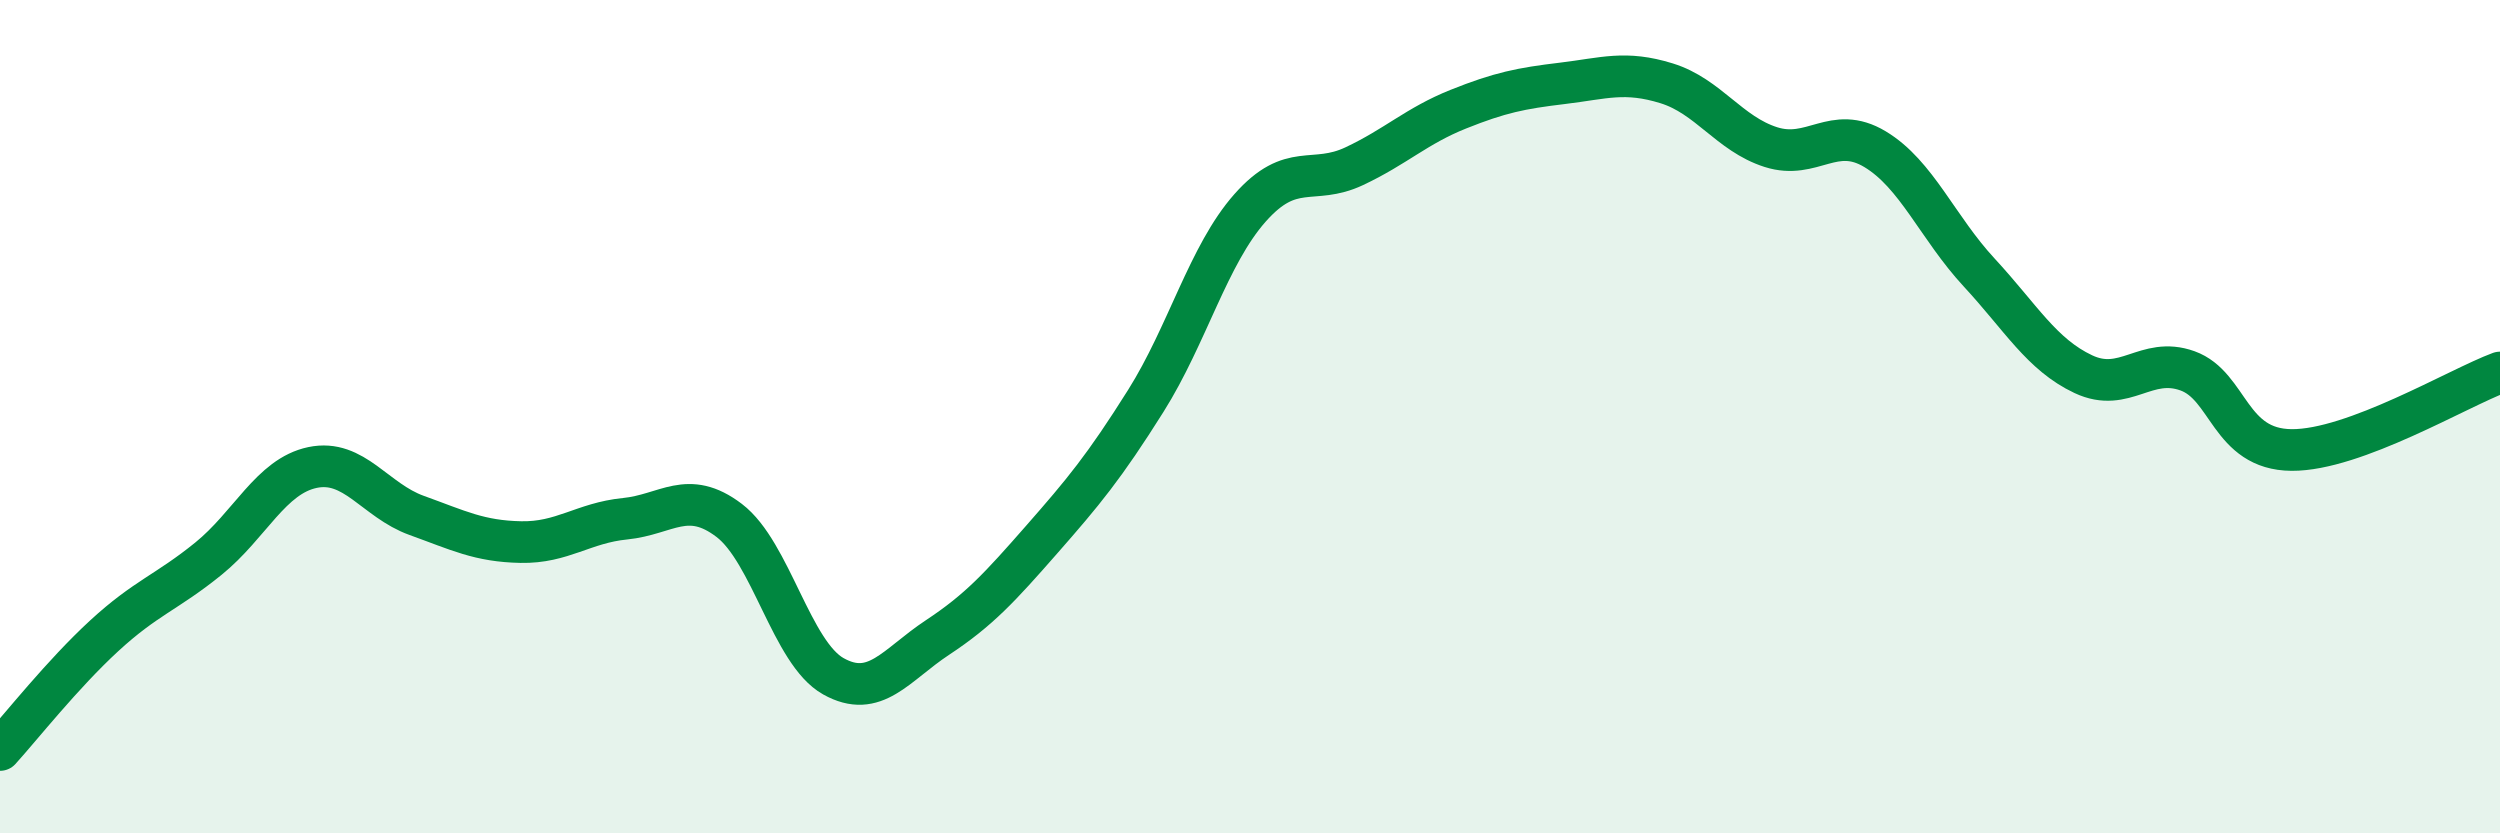
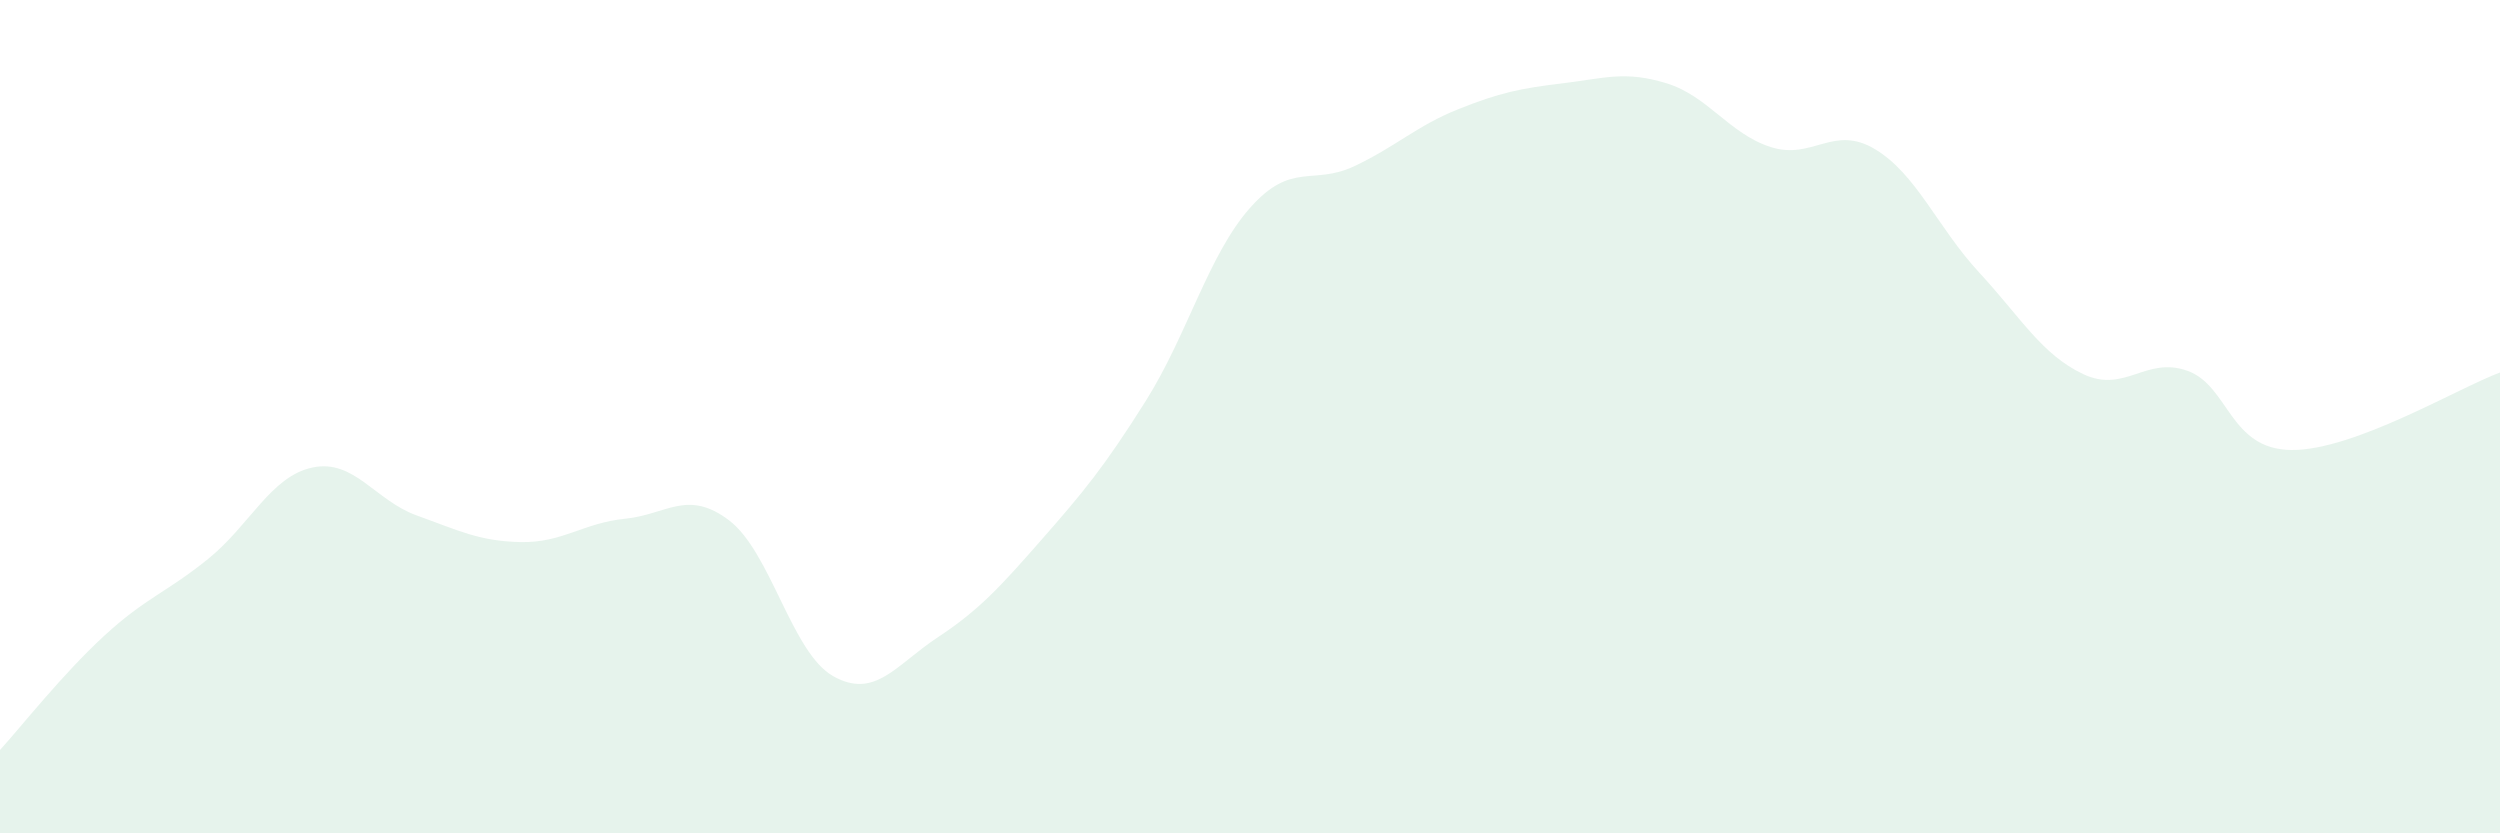
<svg xmlns="http://www.w3.org/2000/svg" width="60" height="20" viewBox="0 0 60 20">
  <path d="M 0,18 C 0.5,17.45 1.5,16.18 2.5,15.26 C 3.5,14.34 4,14.22 5,13.41 C 6,12.6 6.5,11.43 7.5,11.22 C 8.5,11.01 9,12.01 10,12.37 C 11,12.73 11.5,12.99 12.5,13.01 C 13.5,13.03 14,12.55 15,12.45 C 16,12.35 16.5,11.73 17.5,12.49 C 18.5,13.25 19,15.67 20,16.23 C 21,16.79 21.5,15.96 22.5,15.3 C 23.5,14.64 24,14.09 25,12.95 C 26,11.81 26.5,11.21 27.5,9.62 C 28.5,8.03 29,6.12 30,4.99 C 31,3.86 31.5,4.46 32.5,3.99 C 33.5,3.52 34,3.02 35,2.62 C 36,2.22 36.5,2.12 37.5,2 C 38.5,1.88 39,1.69 40,2 C 41,2.31 41.5,3.21 42.5,3.53 C 43.5,3.85 44,2.98 45,3.58 C 46,4.18 46.5,5.46 47.5,6.54 C 48.5,7.62 49,8.51 50,8.98 C 51,9.45 51.5,8.54 52.5,8.9 C 53.5,9.26 53.5,10.79 55,10.8 C 56.5,10.81 59,9.31 60,8.94L60 20L0 20Z" fill="#008740" opacity="0.1" stroke-linecap="round" stroke-linejoin="round" />
-   <path d="M 0,18 C 0.5,17.45 1.5,16.18 2.5,15.26 C 3.5,14.34 4,14.22 5,13.41 C 6,12.6 6.5,11.43 7.5,11.22 C 8.5,11.01 9,12.01 10,12.37 C 11,12.73 11.5,12.99 12.5,13.01 C 13.5,13.03 14,12.55 15,12.45 C 16,12.35 16.5,11.73 17.5,12.49 C 18.5,13.25 19,15.67 20,16.23 C 21,16.79 21.5,15.96 22.5,15.3 C 23.5,14.64 24,14.09 25,12.95 C 26,11.81 26.5,11.21 27.5,9.62 C 28.5,8.03 29,6.12 30,4.99 C 31,3.86 31.5,4.46 32.5,3.99 C 33.5,3.52 34,3.02 35,2.62 C 36,2.22 36.5,2.12 37.5,2 C 38.5,1.88 39,1.69 40,2 C 41,2.31 41.5,3.21 42.5,3.53 C 43.5,3.85 44,2.98 45,3.58 C 46,4.18 46.5,5.46 47.5,6.54 C 48.5,7.62 49,8.51 50,8.98 C 51,9.45 51.5,8.54 52.5,8.9 C 53.5,9.26 53.5,10.79 55,10.8 C 56.5,10.81 59,9.31 60,8.94" stroke="#008740" stroke-width="1" fill="none" stroke-linecap="round" stroke-linejoin="round" />
</svg>